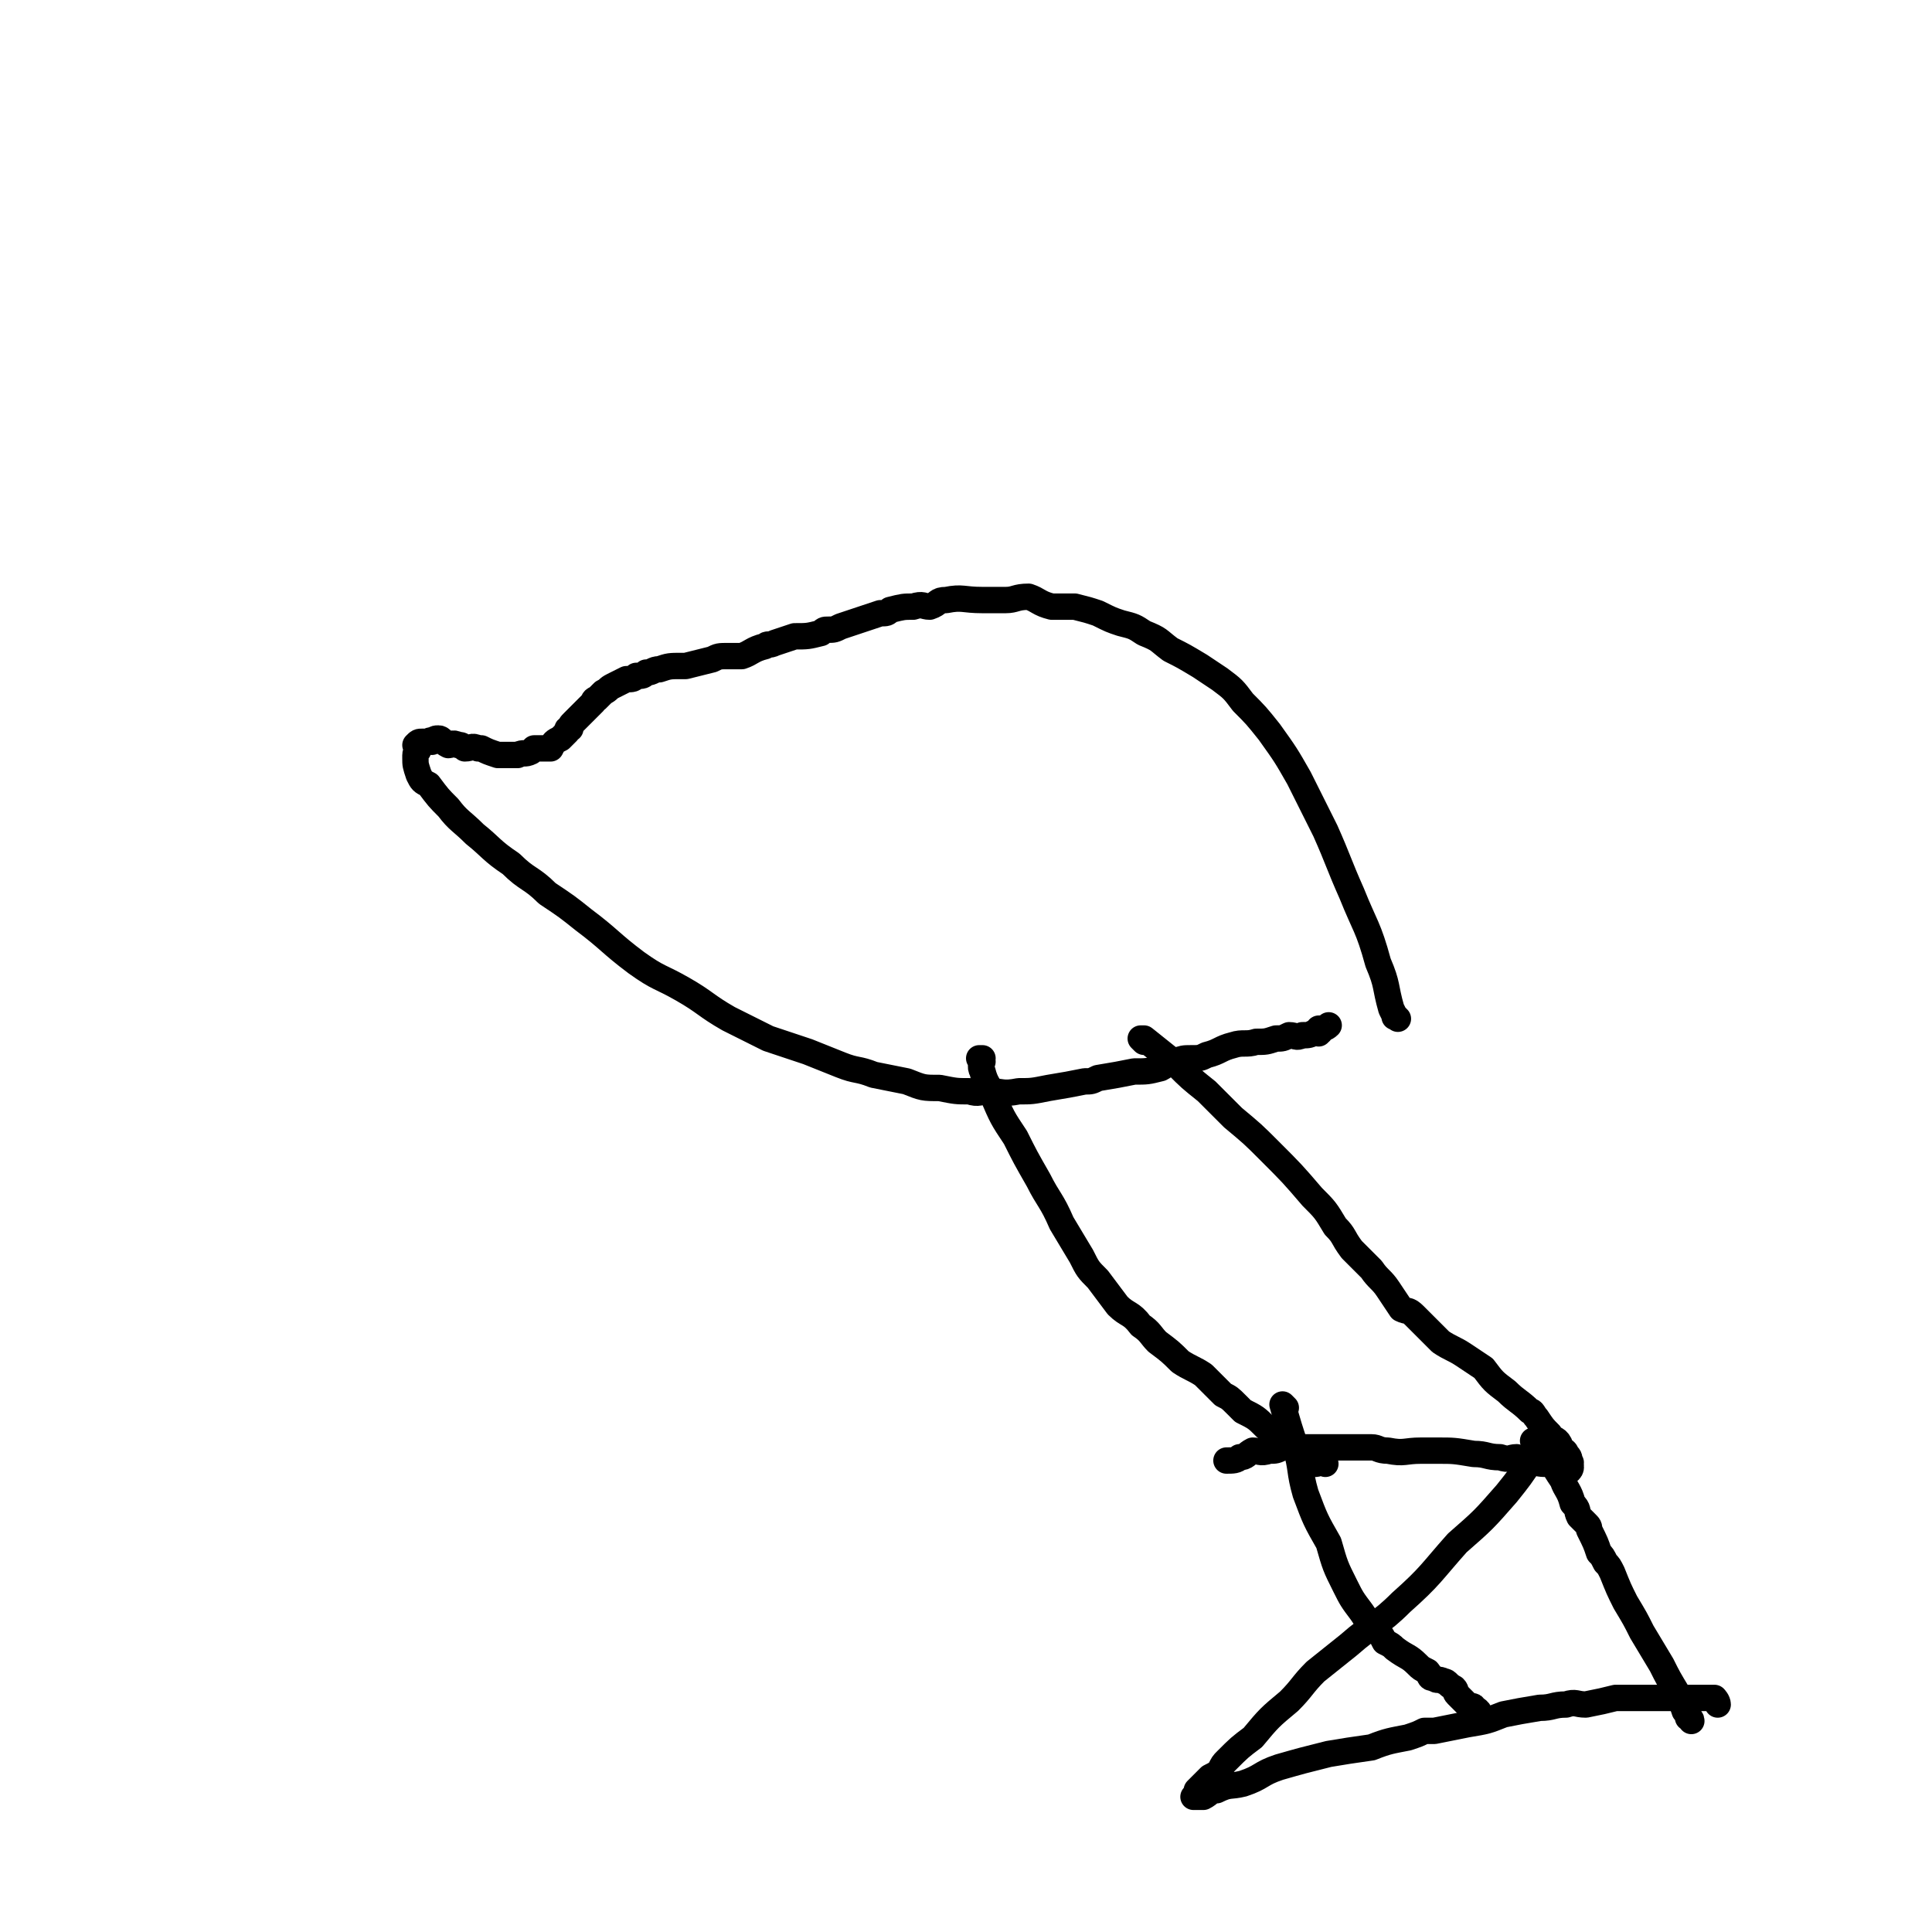
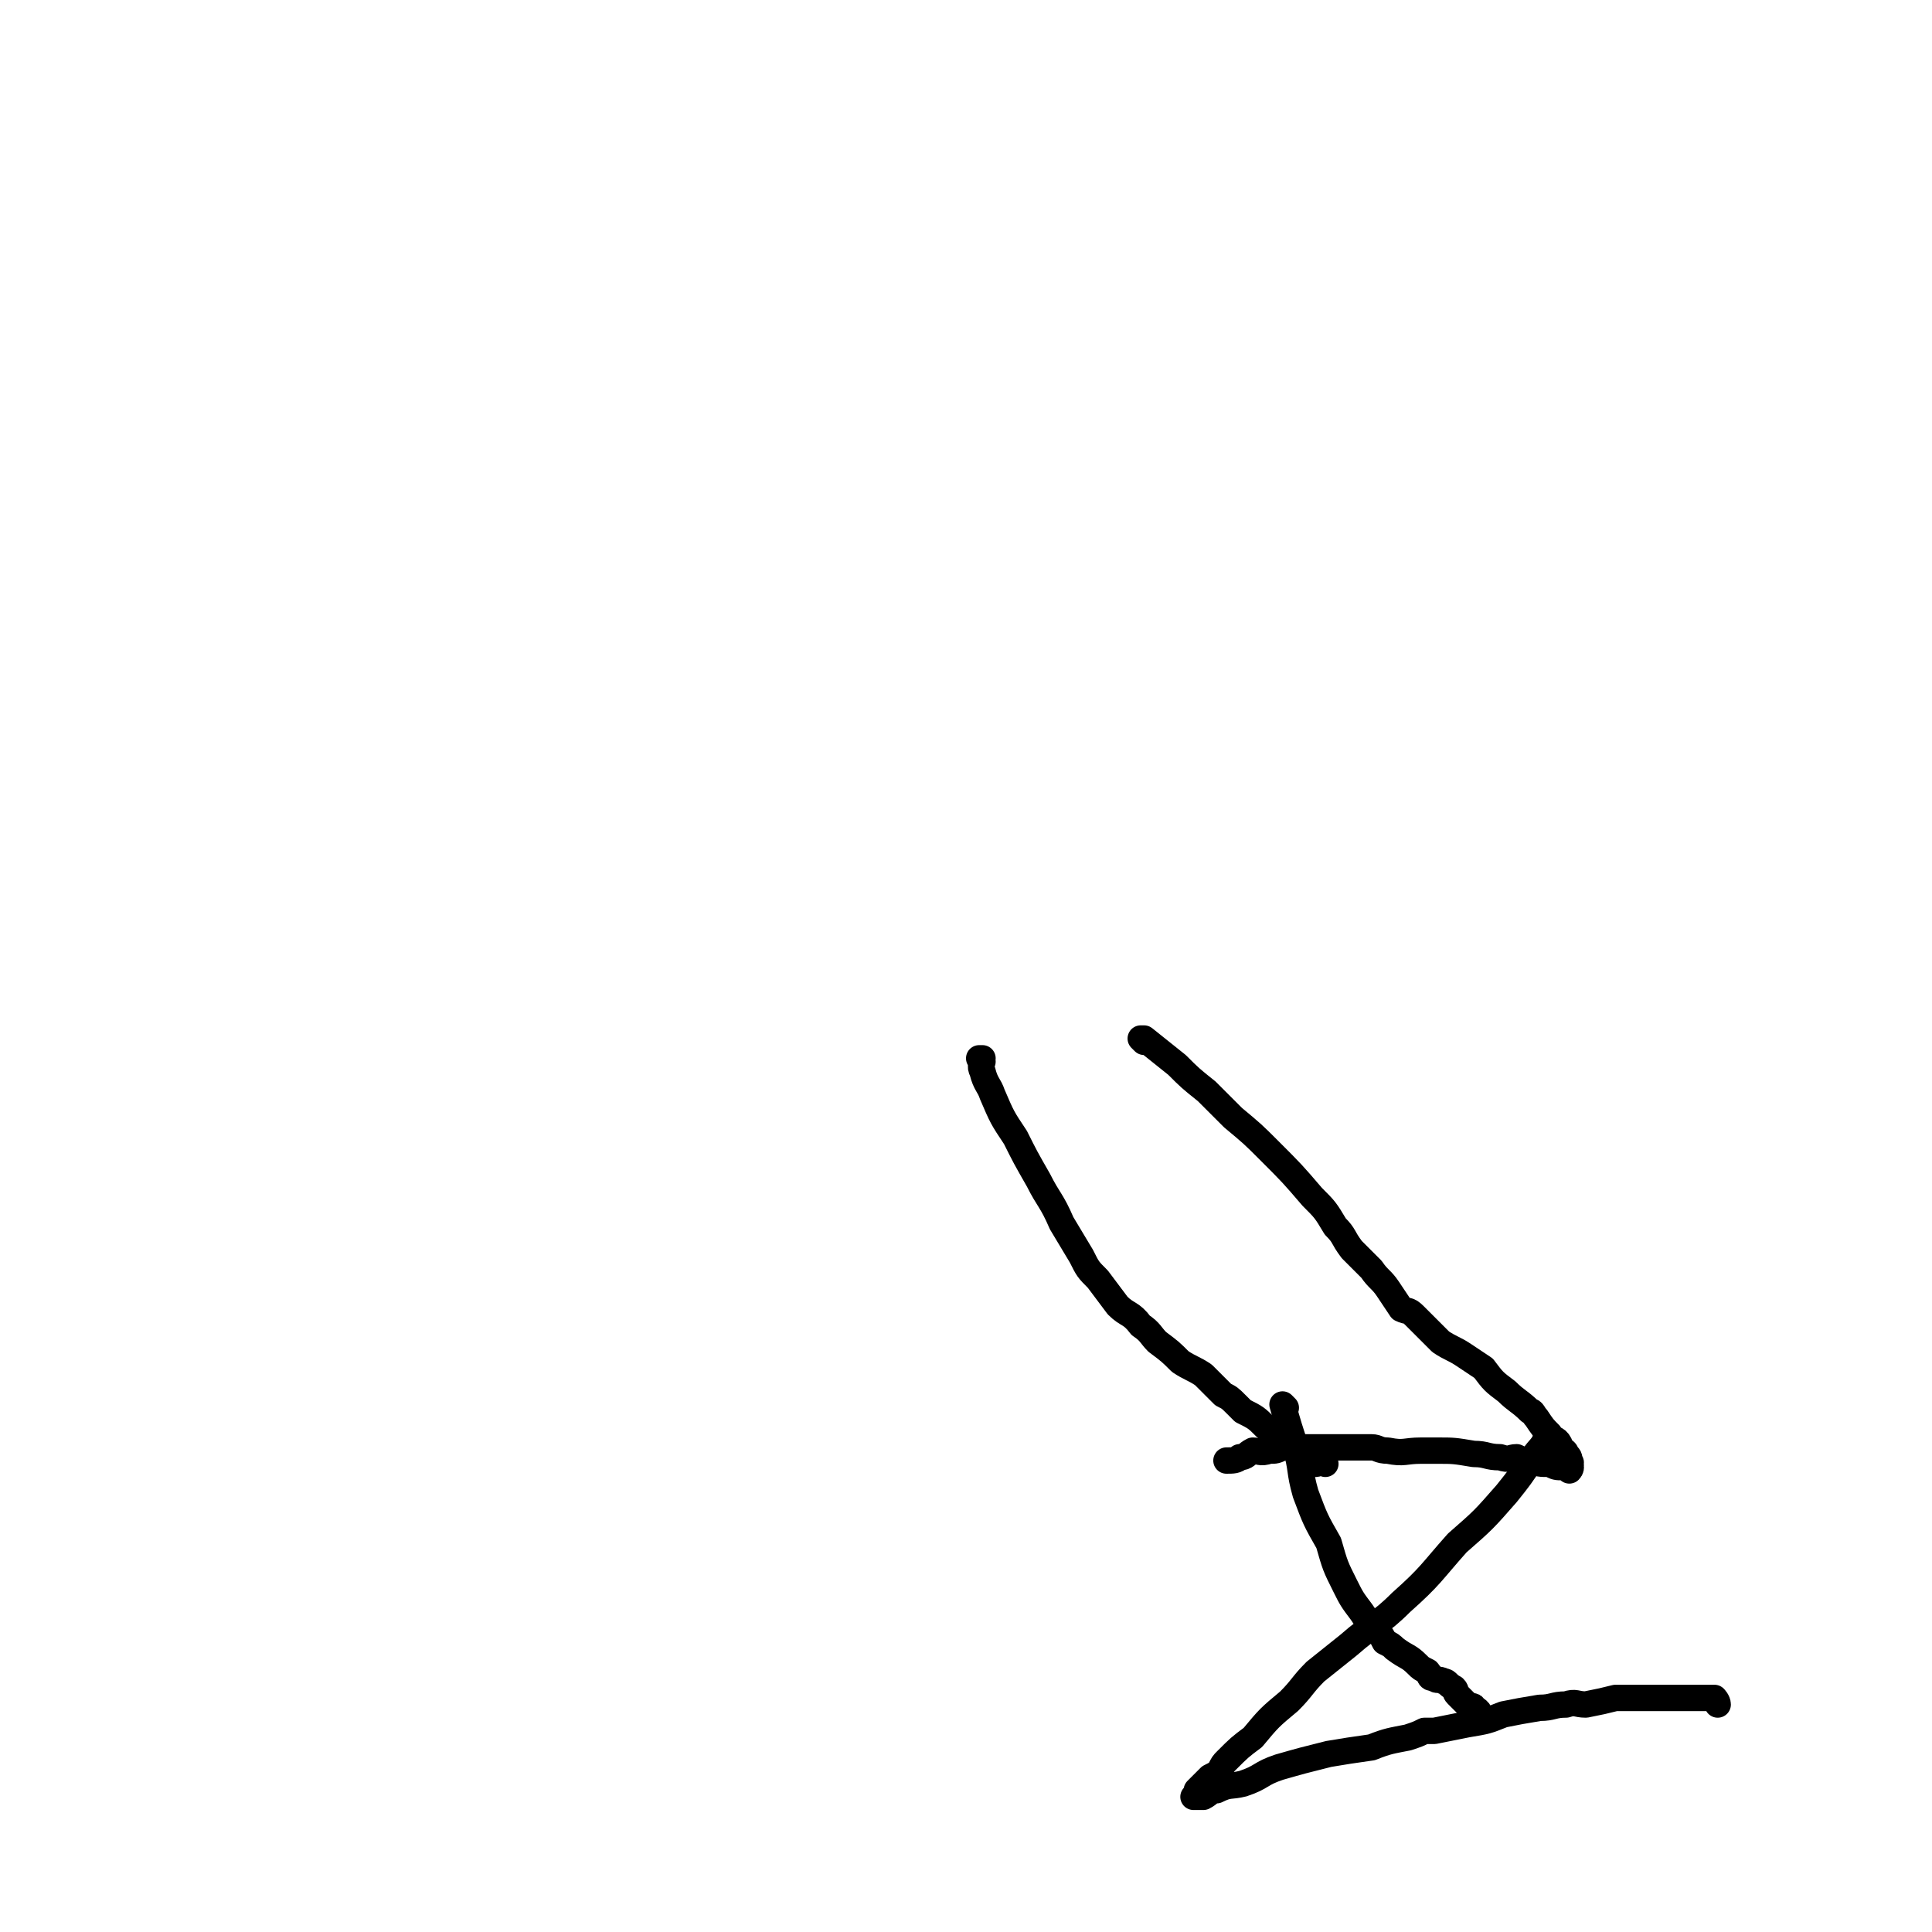
<svg xmlns="http://www.w3.org/2000/svg" viewBox="0 0 586 586" version="1.1">
  <g fill="none" stroke="#000000" stroke-width="8" stroke-linecap="round" stroke-linejoin="round">
-     <path d="M424,309c0,0 -1,-1 -1,-1 0,0 0,1 0,0 0,0 0,0 -1,-2 -2,-7 -1,-7 -4,-14 -3,-11 -4,-11 -8,-21 -4,-9 -4,-10 -8,-19 -4,-8 -4,-8 -8,-16 -4,-7 -4,-7 -9,-14 -4,-5 -4,-5 -8,-9 -3,-4 -3,-4 -7,-7 -3,-2 -3,-2 -6,-4 -5,-3 -5,-3 -9,-5 -4,-3 -3,-3 -8,-5 -3,-2 -3,-2 -7,-3 -3,-1 -3,-1 -7,-3 -3,-1 -3,-1 -7,-2 -2,0 -2,0 -4,0 -2,0 -2,0 -3,0 -4,-1 -4,-2 -7,-3 -4,0 -4,1 -7,1 -2,0 -2,0 -5,0 -1,0 -1,0 -2,0 -6,0 -6,-1 -11,0 -3,0 -2,1 -5,2 -2,0 -2,-1 -5,0 -3,0 -3,0 -7,1 -1,1 -1,1 -3,1 -3,1 -3,1 -6,2 -3,1 -3,1 -6,2 -2,1 -2,1 -4,1 -1,0 -1,0 -2,1 -4,1 -4,1 -8,1 -3,1 -3,1 -6,2 -2,1 -2,0 -3,1 -4,1 -4,2 -7,3 -2,0 -2,0 -4,0 -3,0 -3,0 -5,1 -4,1 -4,1 -8,2 -1,0 -1,0 -1,0 -4,0 -4,0 -7,1 -2,0 -2,1 -4,1 -1,1 -1,1 -3,1 -1,1 -1,1 -3,1 -2,1 -2,1 -4,2 -2,1 -1,1 -3,2 -1,1 -1,1 -2,2 0,0 -1,0 -1,1 -2,2 -2,2 -4,4 -1,1 -1,1 -2,2 -1,1 -1,1 -1,2 -1,0 -1,0 -1,1 -1,1 -1,1 -2,2 -2,1 -2,1 -3,3 -1,0 -1,0 -2,0 -2,0 -2,0 -3,0 -1,1 -1,1 -1,1 -2,1 -2,0 -4,1 -1,0 -1,0 -2,0 -1,0 -1,0 -3,0 -1,0 -1,0 -1,0 -3,-1 -3,-1 -5,-2 0,0 0,0 -1,0 -2,-1 -2,0 -4,0 -1,-1 -1,-1 -2,-1 -2,-1 -2,0 -3,0 -2,-1 -2,-2 -3,-2 -1,0 -1,0 -2,1 0,0 0,-1 -1,0 -1,0 -1,0 -2,0 -1,0 -1,0 -2,1 0,0 1,0 1,1 0,1 -1,1 -1,2 0,0 0,0 0,1 0,2 0,2 1,5 1,2 1,2 3,3 3,4 3,4 6,7 3,4 4,4 8,8 5,4 5,5 11,9 5,5 6,4 11,9 6,4 6,4 11,8 8,6 8,7 16,13 7,5 7,4 14,8 7,4 7,5 14,9 6,3 6,3 12,6 6,2 6,2 12,4 5,2 5,2 10,4 5,2 5,1 10,3 5,1 5,1 10,2 5,2 5,2 10,2 5,1 5,1 9,1 3,1 3,0 6,0 4,0 4,1 9,0 4,0 4,0 9,-1 6,-1 6,-1 11,-2 2,0 2,0 4,-1 6,-1 6,-1 11,-2 4,0 4,0 8,-1 2,-1 2,-2 4,-2 3,-1 3,-1 5,-1 3,0 3,0 5,-1 4,-1 4,-2 8,-3 3,-1 4,0 7,-1 3,0 3,0 6,-1 2,0 2,0 4,-1 2,0 2,1 4,0 2,0 2,0 4,-1 1,0 1,1 1,0 1,0 0,0 0,-1 1,0 2,0 3,-1 " />
    <path d="M298,322c0,0 -1,-1 -1,-1 0,0 0,0 1,0 0,2 -1,2 0,4 1,4 2,4 3,7 3,7 3,7 7,13 3,6 3,6 7,13 3,6 4,6 7,13 3,5 3,5 6,10 2,4 2,4 5,7 3,4 3,4 6,8 3,3 4,2 7,6 3,2 3,3 5,5 4,3 4,3 7,6 3,2 4,2 7,4 3,3 3,3 6,6 2,1 2,1 4,3 1,1 1,1 2,2 4,2 4,2 7,5 3,2 3,2 6,4 2,1 2,1 4,2 1,1 1,1 3,3 1,1 1,1 2,2 1,0 1,-1 3,0 0,0 0,0 0,0 " />
    <path d="M347,316c0,0 -1,-1 -1,-1 0,0 0,0 1,0 5,4 5,4 10,8 4,4 4,4 9,8 4,4 4,4 8,8 6,5 6,5 11,10 7,7 7,7 13,14 4,4 4,4 7,9 3,3 2,3 5,7 3,3 3,3 6,6 2,3 3,3 5,6 2,3 2,3 4,6 2,1 2,0 4,2 2,2 2,2 4,4 2,2 2,2 4,4 3,2 4,2 7,4 3,2 3,2 6,4 3,4 3,4 7,7 3,3 4,3 7,6 1,0 1,1 2,2 2,3 2,3 4,5 1,2 2,1 3,3 0,0 0,1 0,1 1,1 2,1 2,2 1,1 1,1 1,2 1,1 0,1 0,1 0,0 0,0 0,0 1,1 0,0 0,0 0,0 1,1 0,2 0,0 0,-1 -1,-1 0,0 0,0 -1,0 -2,0 -2,0 -4,-1 -3,0 -3,0 -6,-1 -2,0 -2,0 -4,-1 -2,0 -2,1 -5,0 -4,0 -4,-1 -8,-1 -6,-1 -6,-1 -11,-1 -3,0 -3,0 -5,0 -5,0 -5,1 -10,0 -3,0 -3,-1 -5,-1 -4,0 -4,0 -9,0 -3,0 -3,0 -6,0 -4,0 -4,0 -8,0 -2,0 -2,0 -4,0 -2,1 -2,1 -4,1 -3,1 -3,0 -5,0 -2,1 -2,2 -4,2 -1,1 -2,1 -4,1 " />
    <path d="M390,427c0,0 -1,-1 -1,-1 0,0 0,0 0,0 2,7 2,7 4,13 2,7 1,7 3,14 3,8 3,8 7,15 2,7 2,7 5,13 2,4 2,4 5,8 2,3 2,3 4,5 2,2 2,2 3,4 2,1 2,1 3,2 4,3 4,2 7,5 1,1 1,1 3,2 1,1 0,2 2,2 1,1 1,0 3,1 1,0 1,1 3,2 1,1 0,1 1,2 1,1 1,1 2,2 1,1 1,1 1,1 1,1 2,0 2,1 2,1 2,2 2,3 " />
    <path d="M470,437c0,0 -1,-1 -1,-1 0,0 1,0 0,0 -1,3 -2,3 -4,6 -4,6 -4,6 -8,11 -7,8 -7,8 -15,15 -8,9 -8,10 -17,18 -7,7 -8,6 -16,13 -5,4 -5,4 -10,8 -4,4 -4,5 -8,9 -6,5 -6,5 -11,11 -4,3 -4,3 -8,7 -1,1 -1,1 -2,3 -1,1 -1,1 -3,2 -2,2 -2,2 -4,4 0,1 0,1 -1,2 0,0 0,0 0,0 0,0 0,0 0,0 2,0 2,0 3,0 2,-1 2,-2 4,-2 4,-2 4,-1 8,-2 6,-2 5,-3 11,-5 7,-2 7,-2 15,-4 6,-1 6,-1 13,-2 5,-2 6,-2 11,-3 3,-1 3,-1 5,-2 2,0 2,0 3,0 5,-1 5,-1 10,-2 6,-1 6,-1 11,-3 5,-1 5,-1 11,-2 4,0 4,-1 8,-1 3,-1 3,0 6,0 5,-1 5,-1 9,-2 3,0 3,0 6,0 2,0 2,0 4,0 2,0 2,0 4,0 4,0 4,0 7,0 2,0 2,0 3,0 1,0 1,0 3,0 1,0 1,0 3,0 0,0 1,1 1,2 " />
-     <path d="M513,522c0,-1 -1,-1 -1,-1 0,0 0,0 0,0 0,0 0,-1 -1,-2 -1,-3 -1,-3 -2,-5 -3,-5 -3,-5 -5,-9 -3,-5 -3,-5 -6,-10 -2,-4 -2,-4 -5,-9 -2,-4 -2,-4 -4,-9 -1,-2 -1,-2 -2,-3 -1,-2 -1,-2 -2,-3 -1,-3 -1,-3 -3,-7 0,-1 0,-1 -1,-2 -1,-1 -1,-1 -2,-2 -1,-2 0,-2 -2,-4 -1,-4 -2,-4 -3,-7 -2,-3 -2,-3 -3,-5 0,-1 -1,-1 -1,-1 -1,-2 -1,-2 -2,-3 -1,-1 -1,-1 -2,-2 0,0 0,0 0,0 0,0 -1,-1 -1,-1 " />
  </g>
</svg>